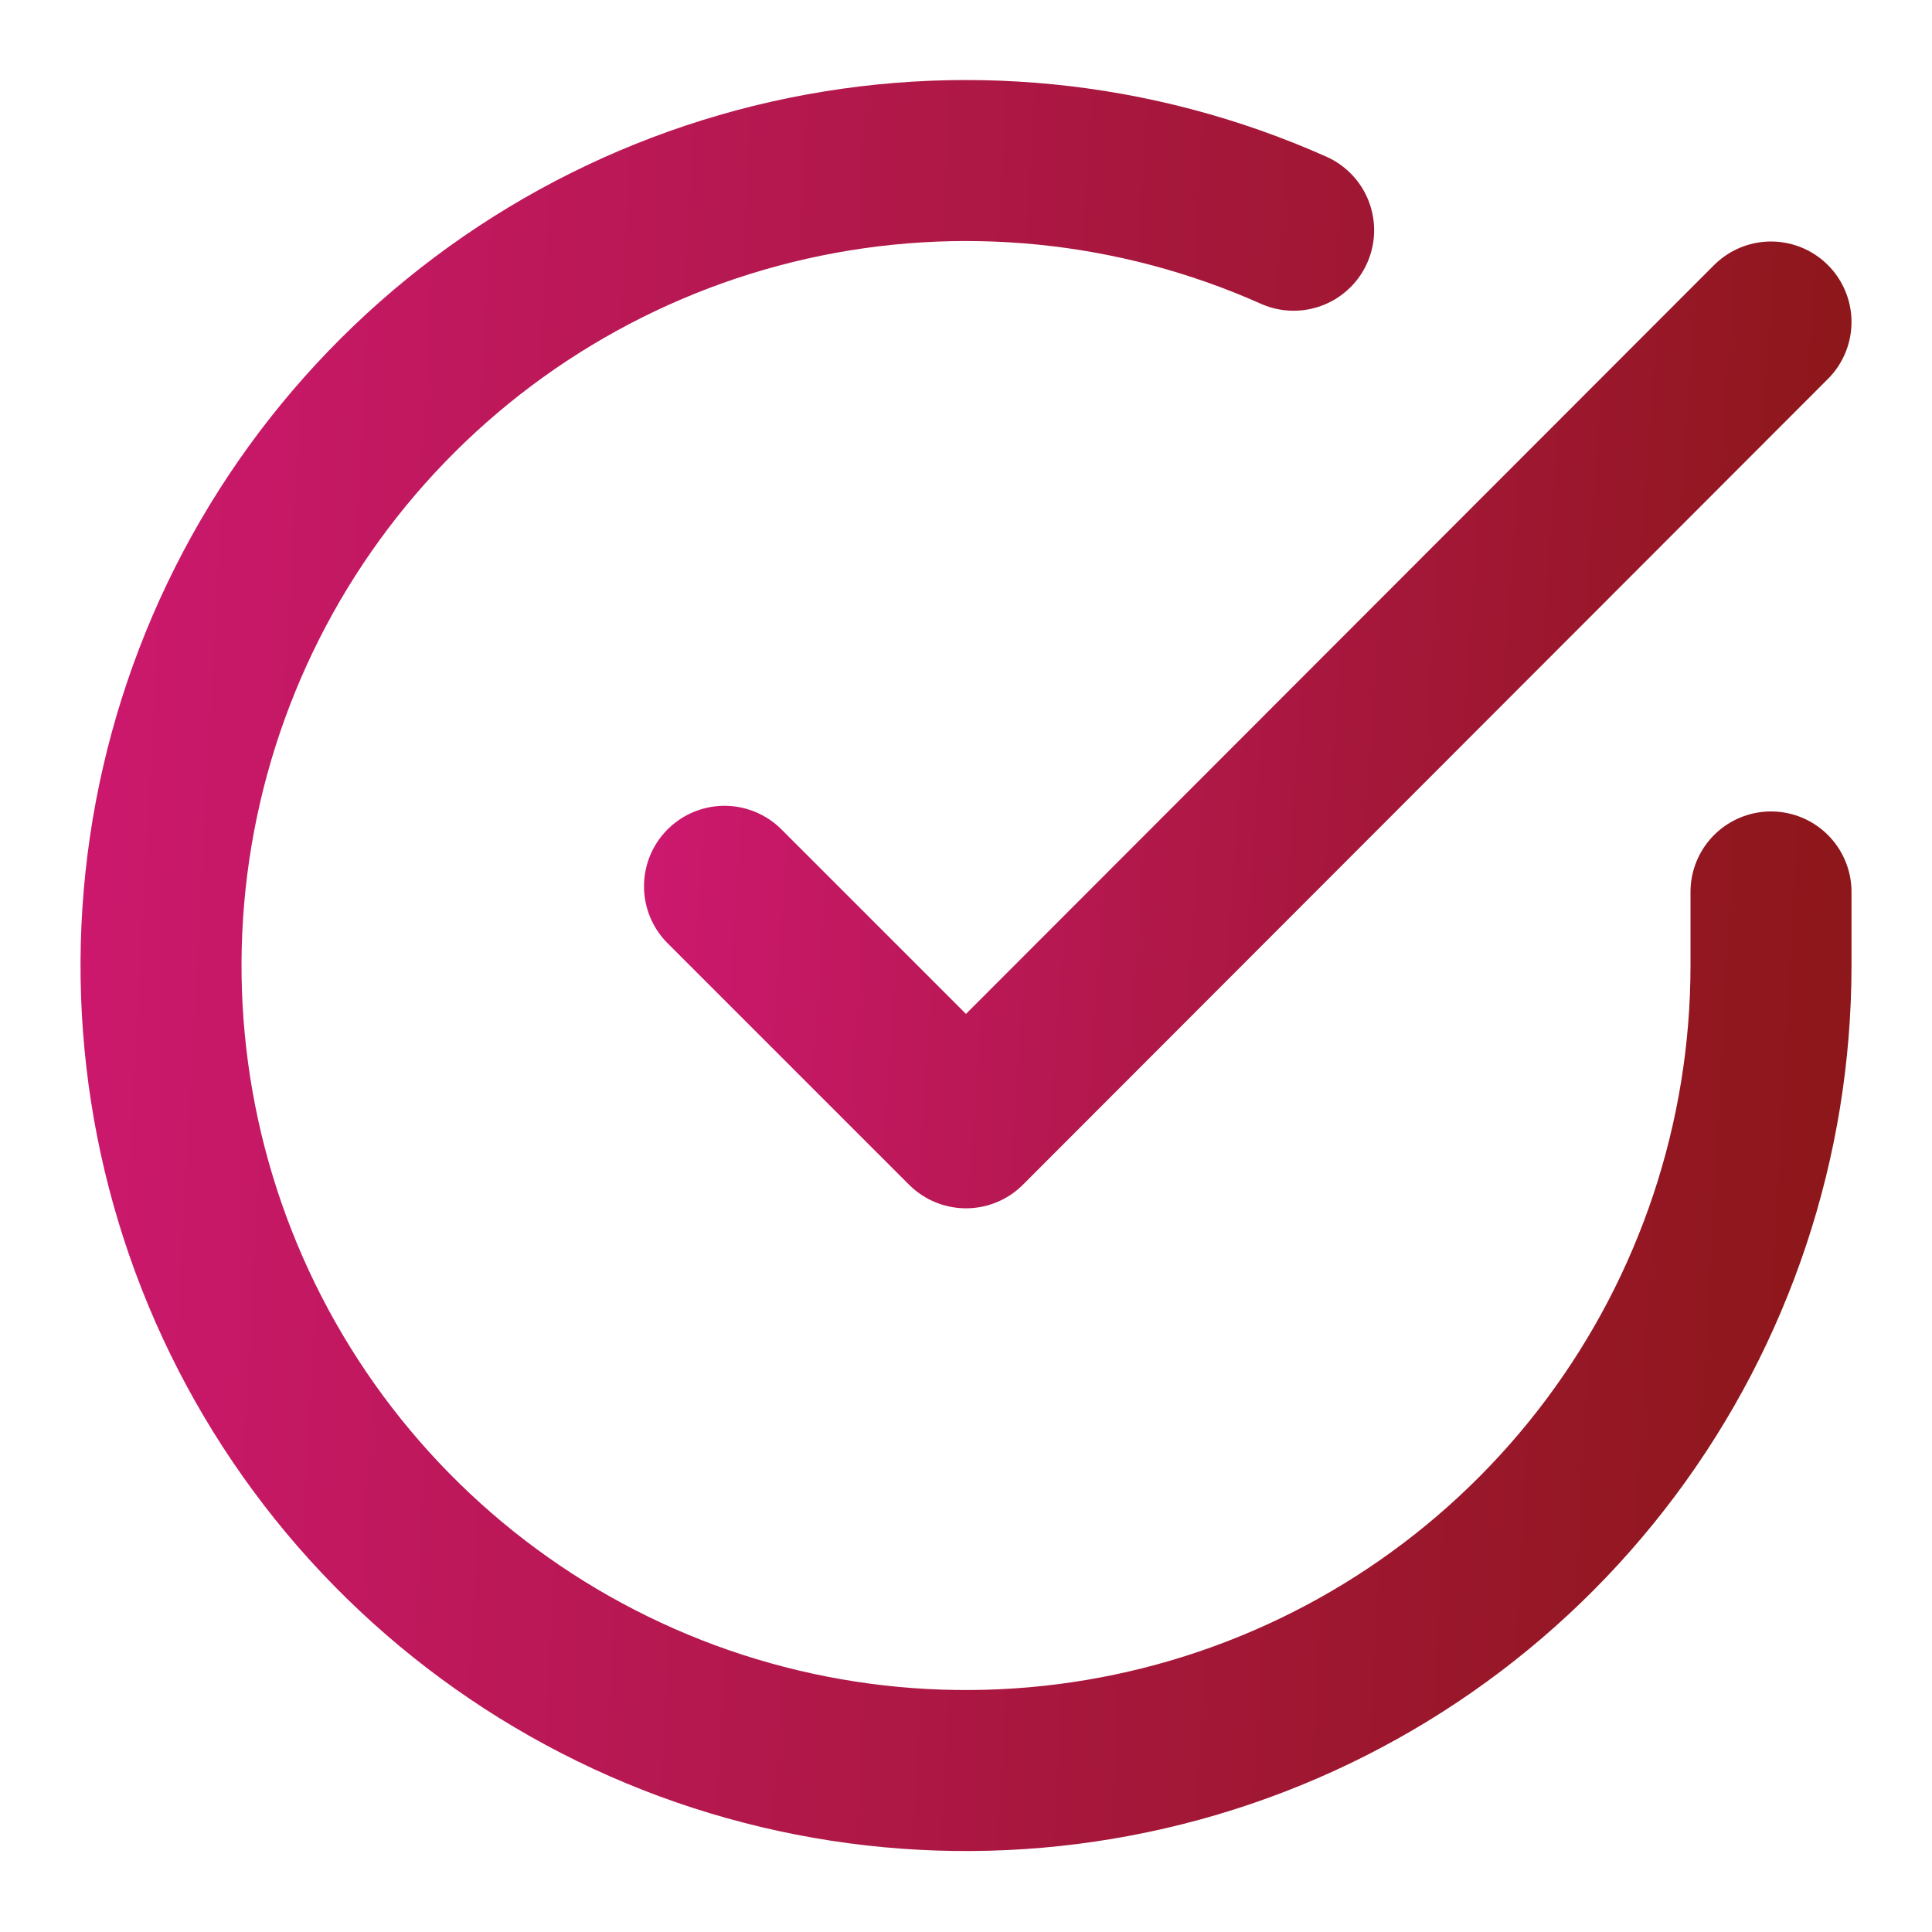
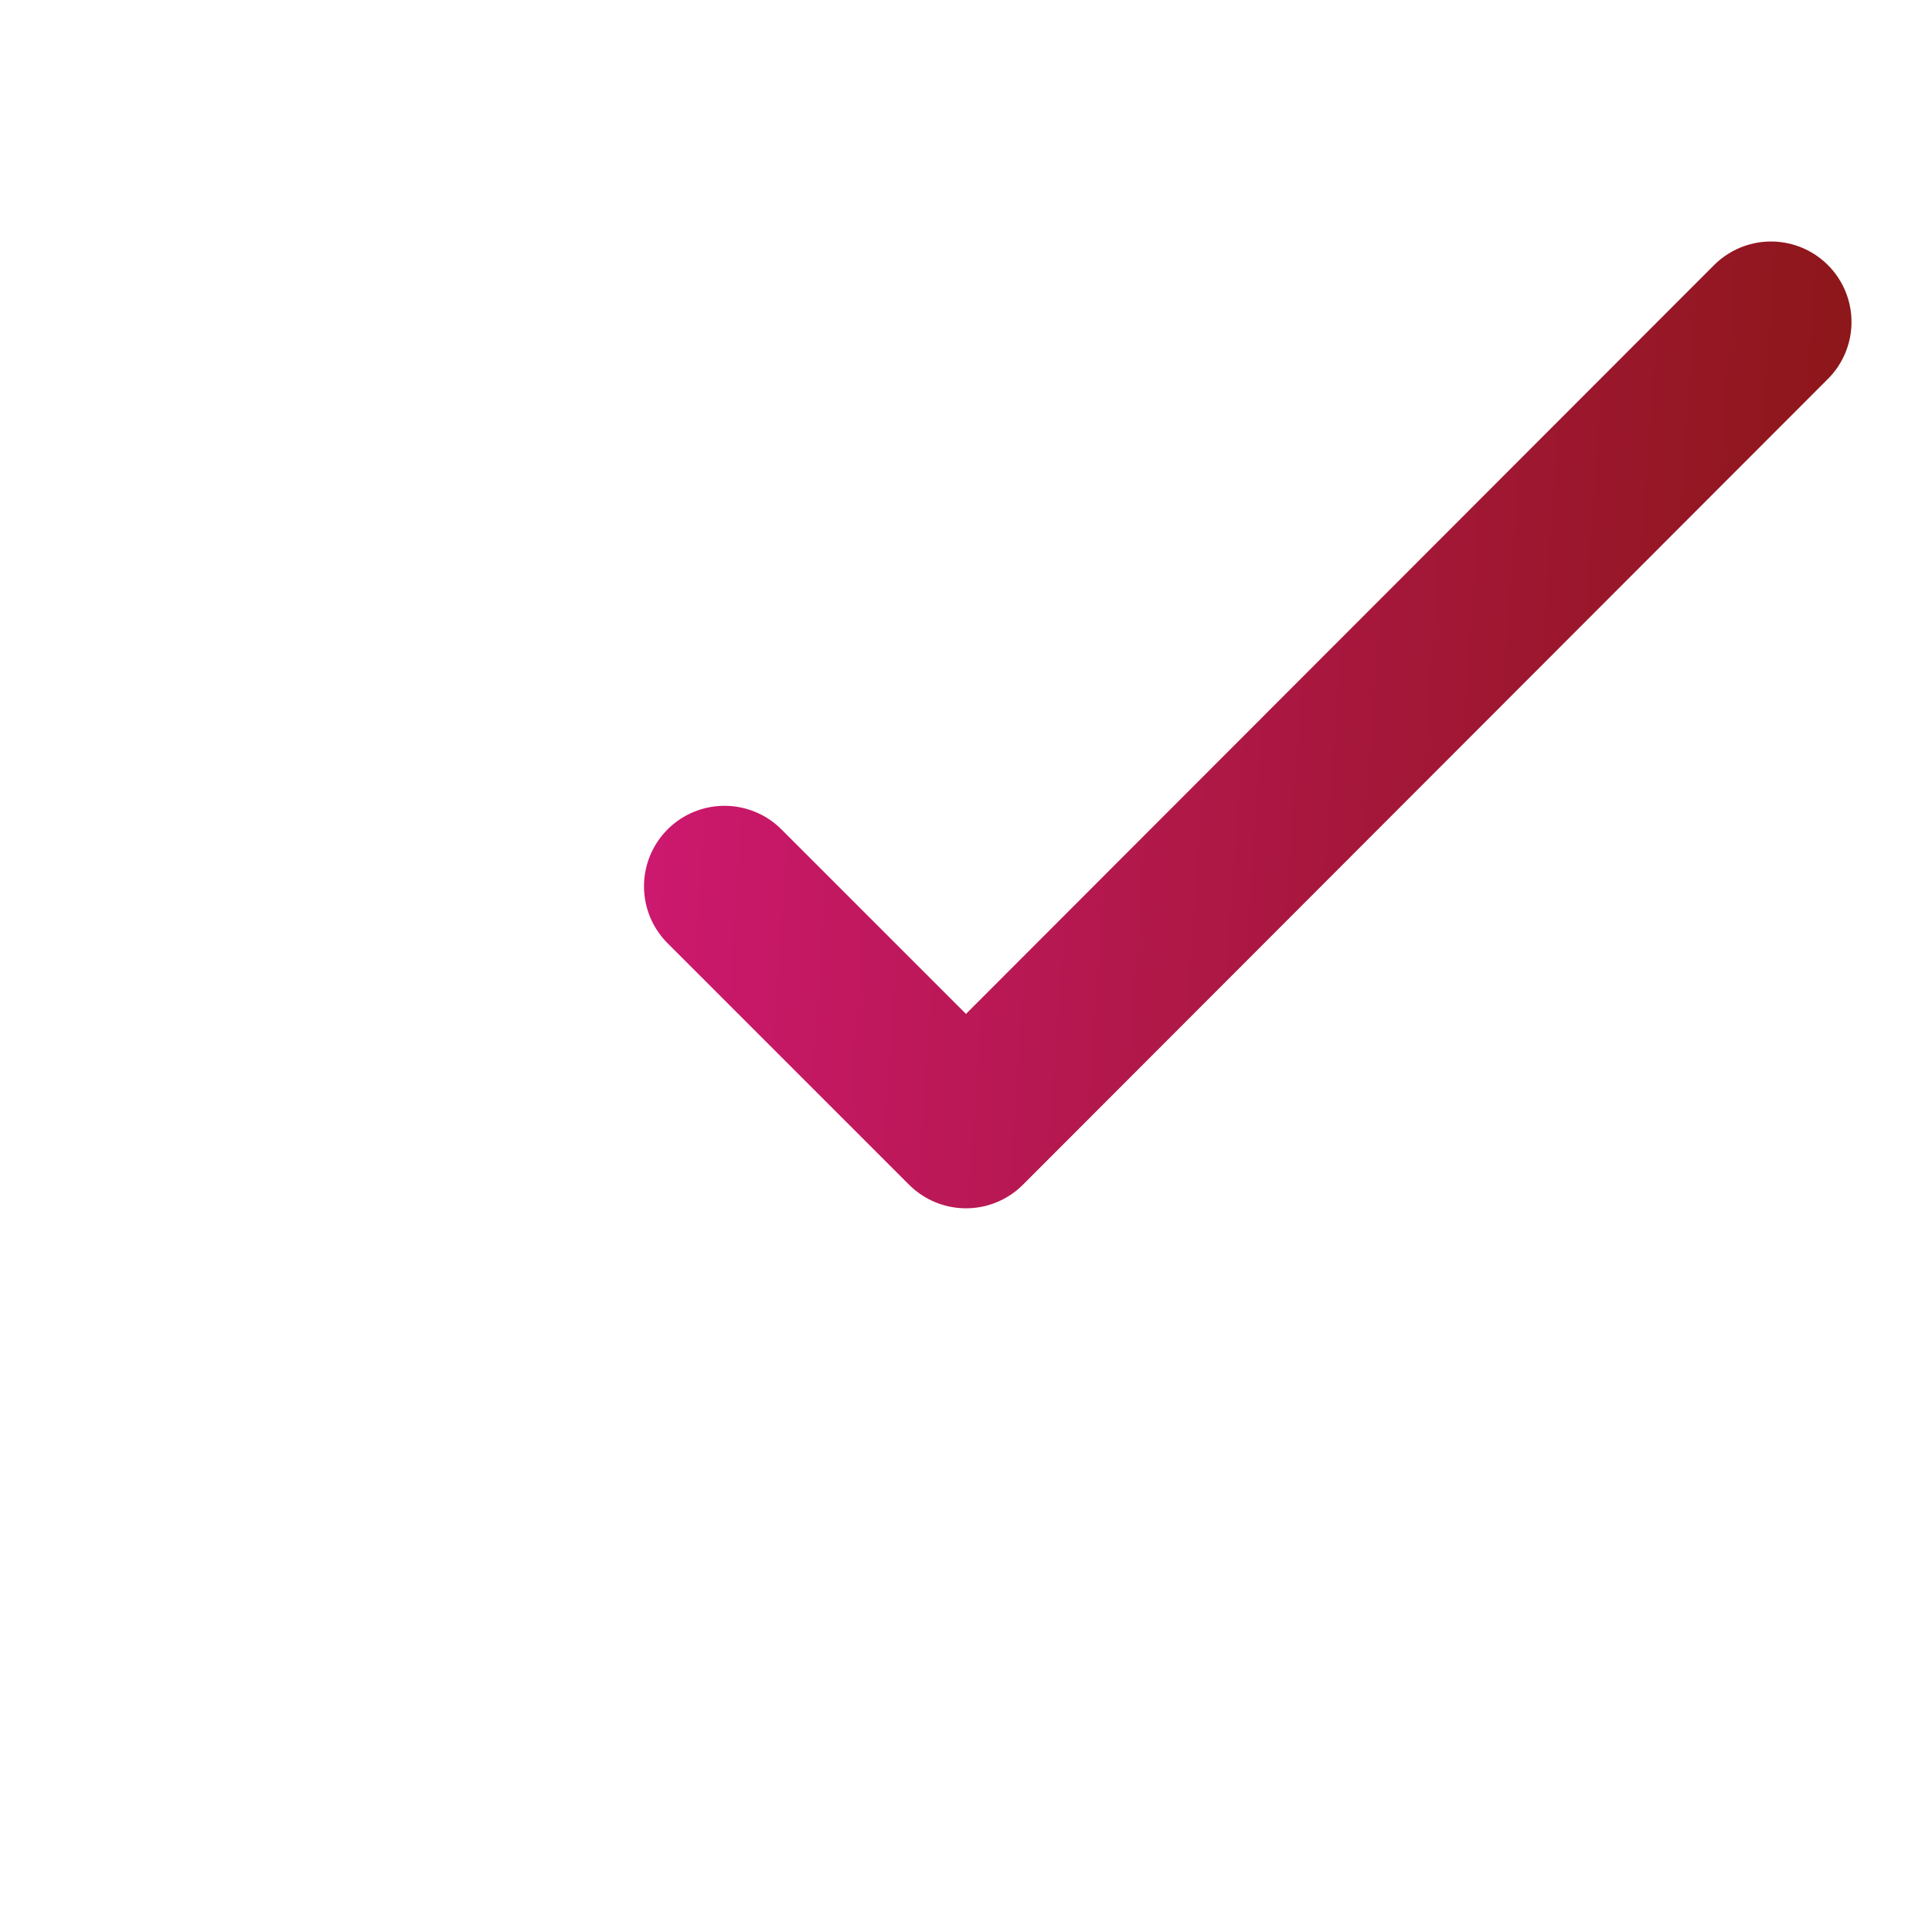
<svg xmlns="http://www.w3.org/2000/svg" width="24" height="24" viewBox="0 0 24 24" fill="none">
-   <path d="M22 11.08V12C21.999 14.156 21.3 16.255 20.009 17.982C18.718 19.709 16.903 20.973 14.835 21.584C12.767 22.195 10.557 22.122 8.534 21.375C6.512 20.627 4.785 19.246 3.611 17.437C2.437 15.628 1.88 13.488 2.022 11.336C2.164 9.185 2.997 7.136 4.398 5.497C5.799 3.858 7.693 2.715 9.796 2.24C11.9 1.765 14.1 1.982 16.07 2.86" stroke="url(#paint0_linear_35_121)" stroke-width="2" stroke-linecap="round" stroke-linejoin="round" />
  <path d="M22 4L12 14.01L9 11.01" stroke="url(#paint1_linear_35_121)" stroke-width="2" stroke-linecap="round" stroke-linejoin="round" />
  <defs>
    <linearGradient id="paint0_linear_35_121" x1="1.444" y1="1.188" x2="24.182" y2="2.404" gradientUnits="userSpaceOnUse">
      <stop stop-color="#CC186E" />
      <stop offset="1" stop-color="#8B1717" />
    </linearGradient>
    <linearGradient id="paint1_linear_35_121" x1="8.639" y1="3.596" x2="23.39" y2="4.621" gradientUnits="userSpaceOnUse">
      <stop stop-color="#CC186E" />
      <stop offset="1" stop-color="#8B1717" />
    </linearGradient>
  </defs>
</svg>